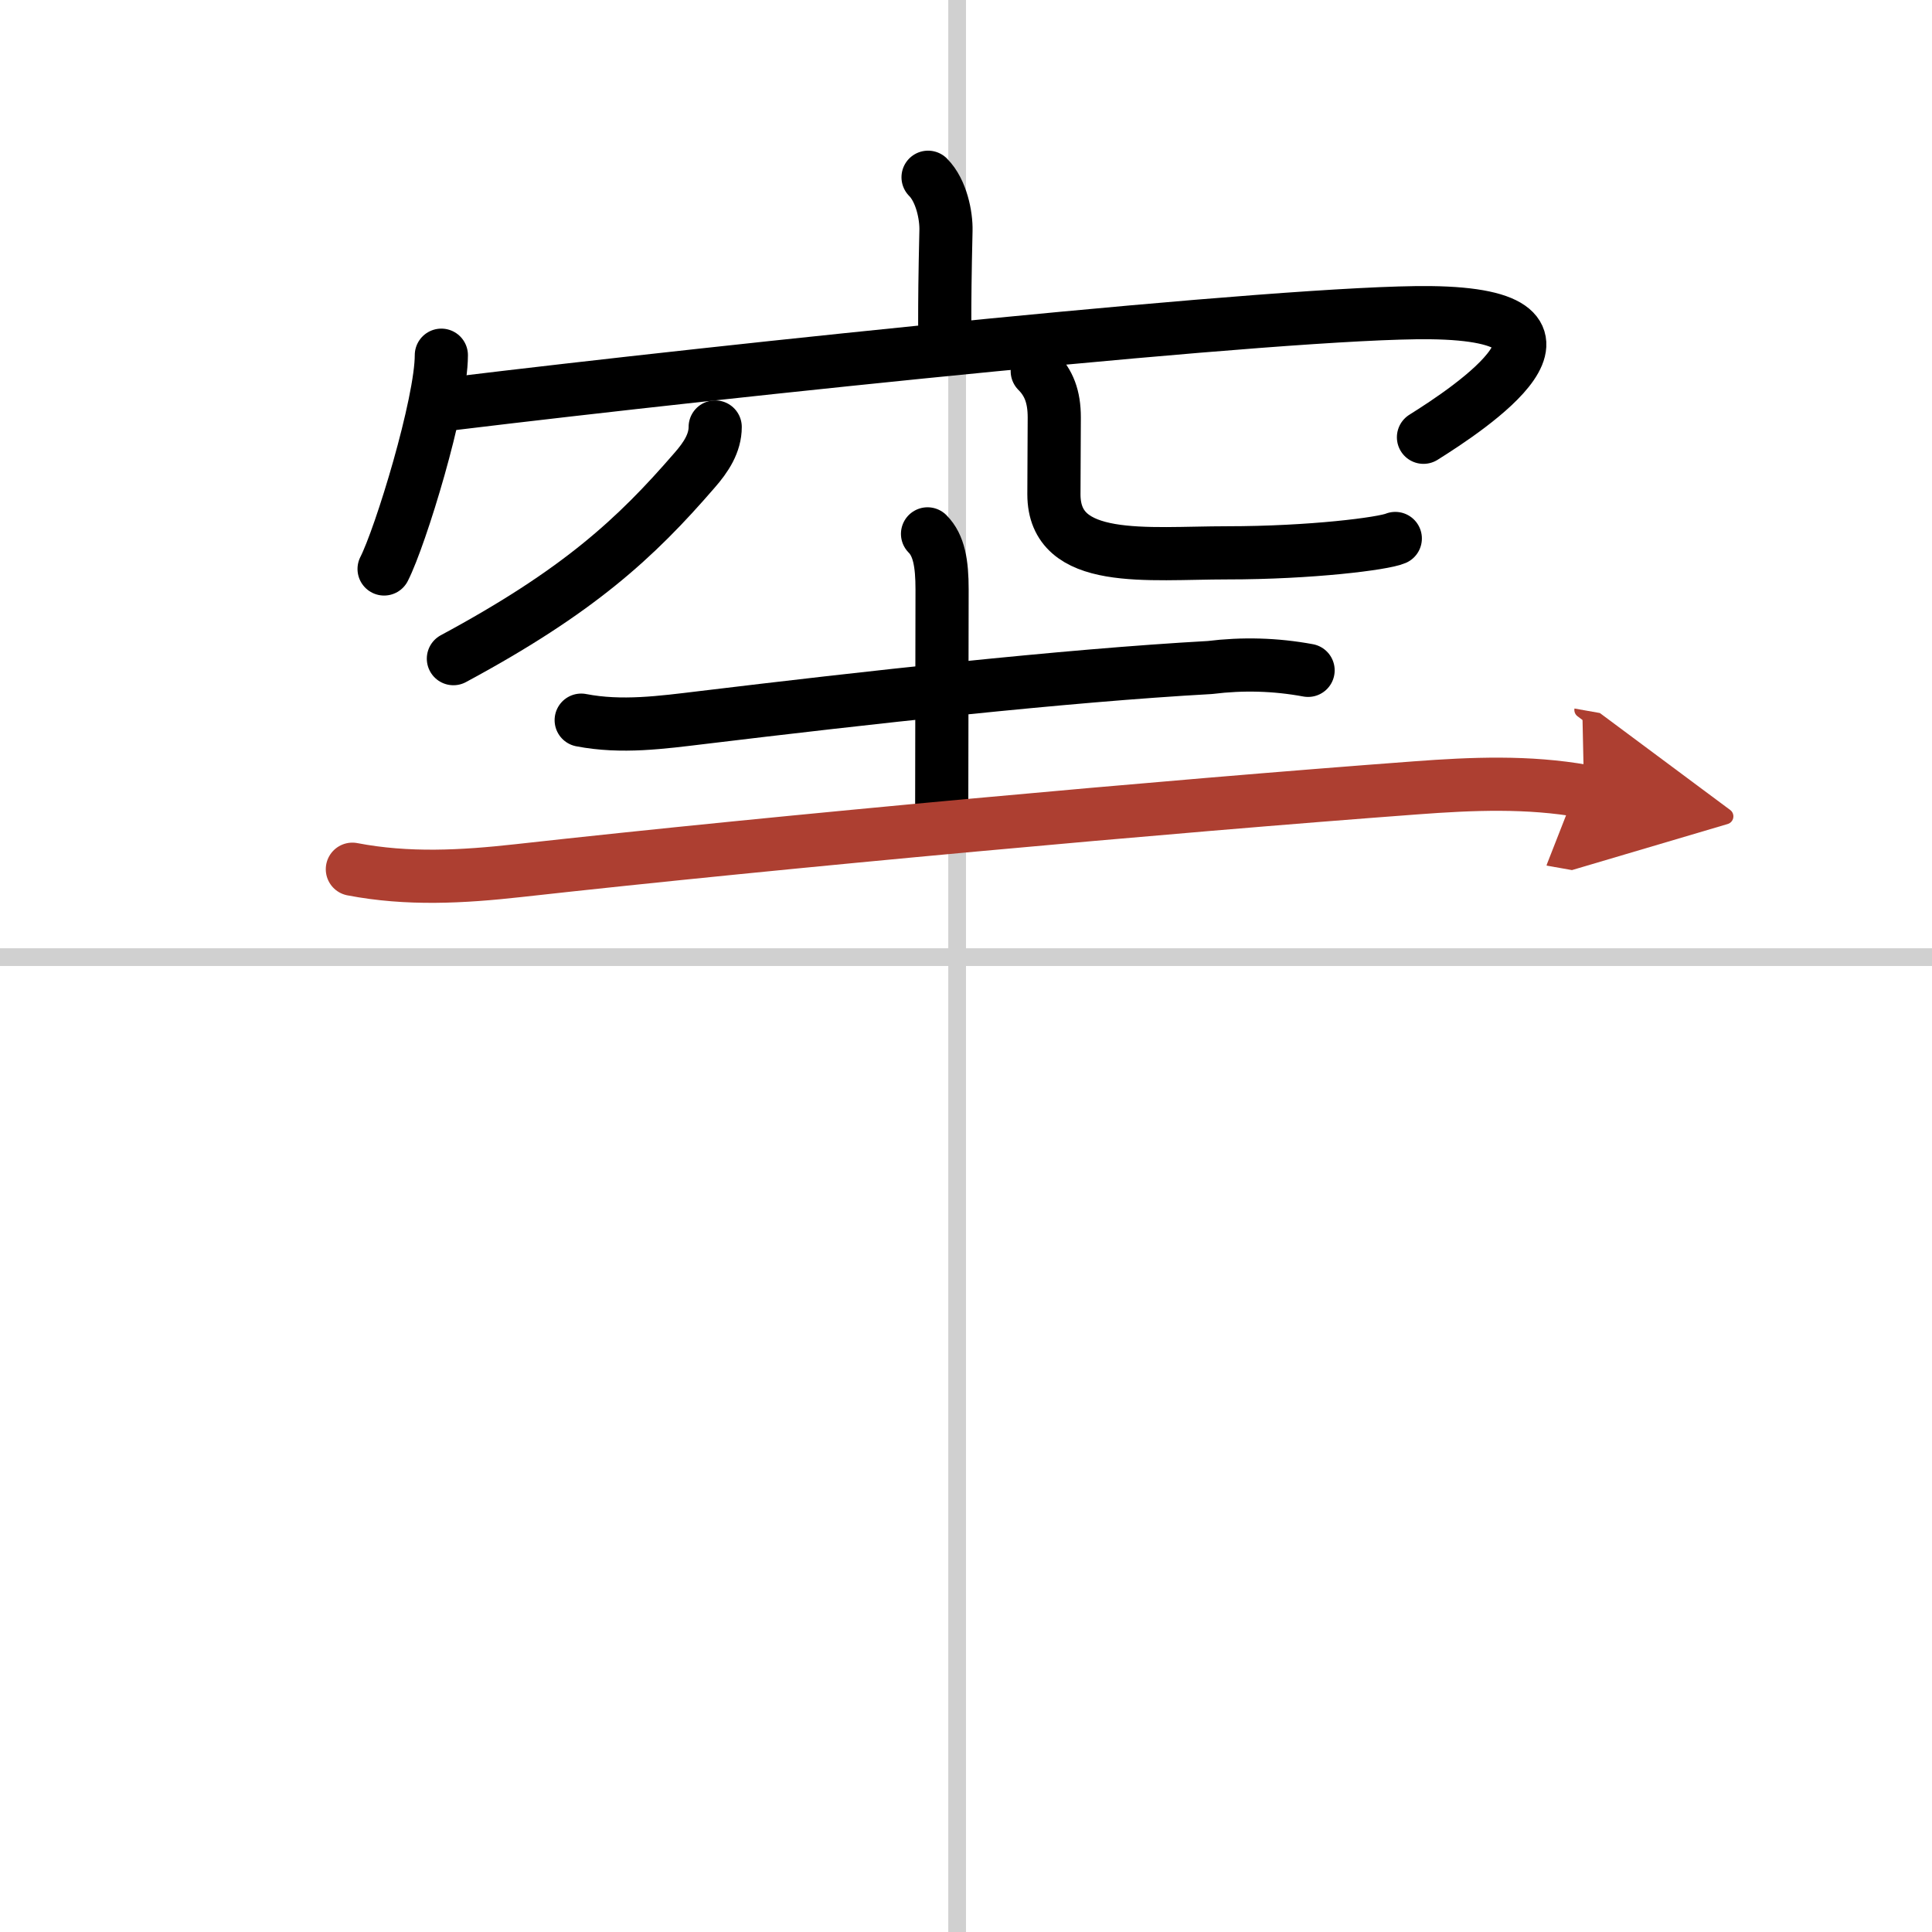
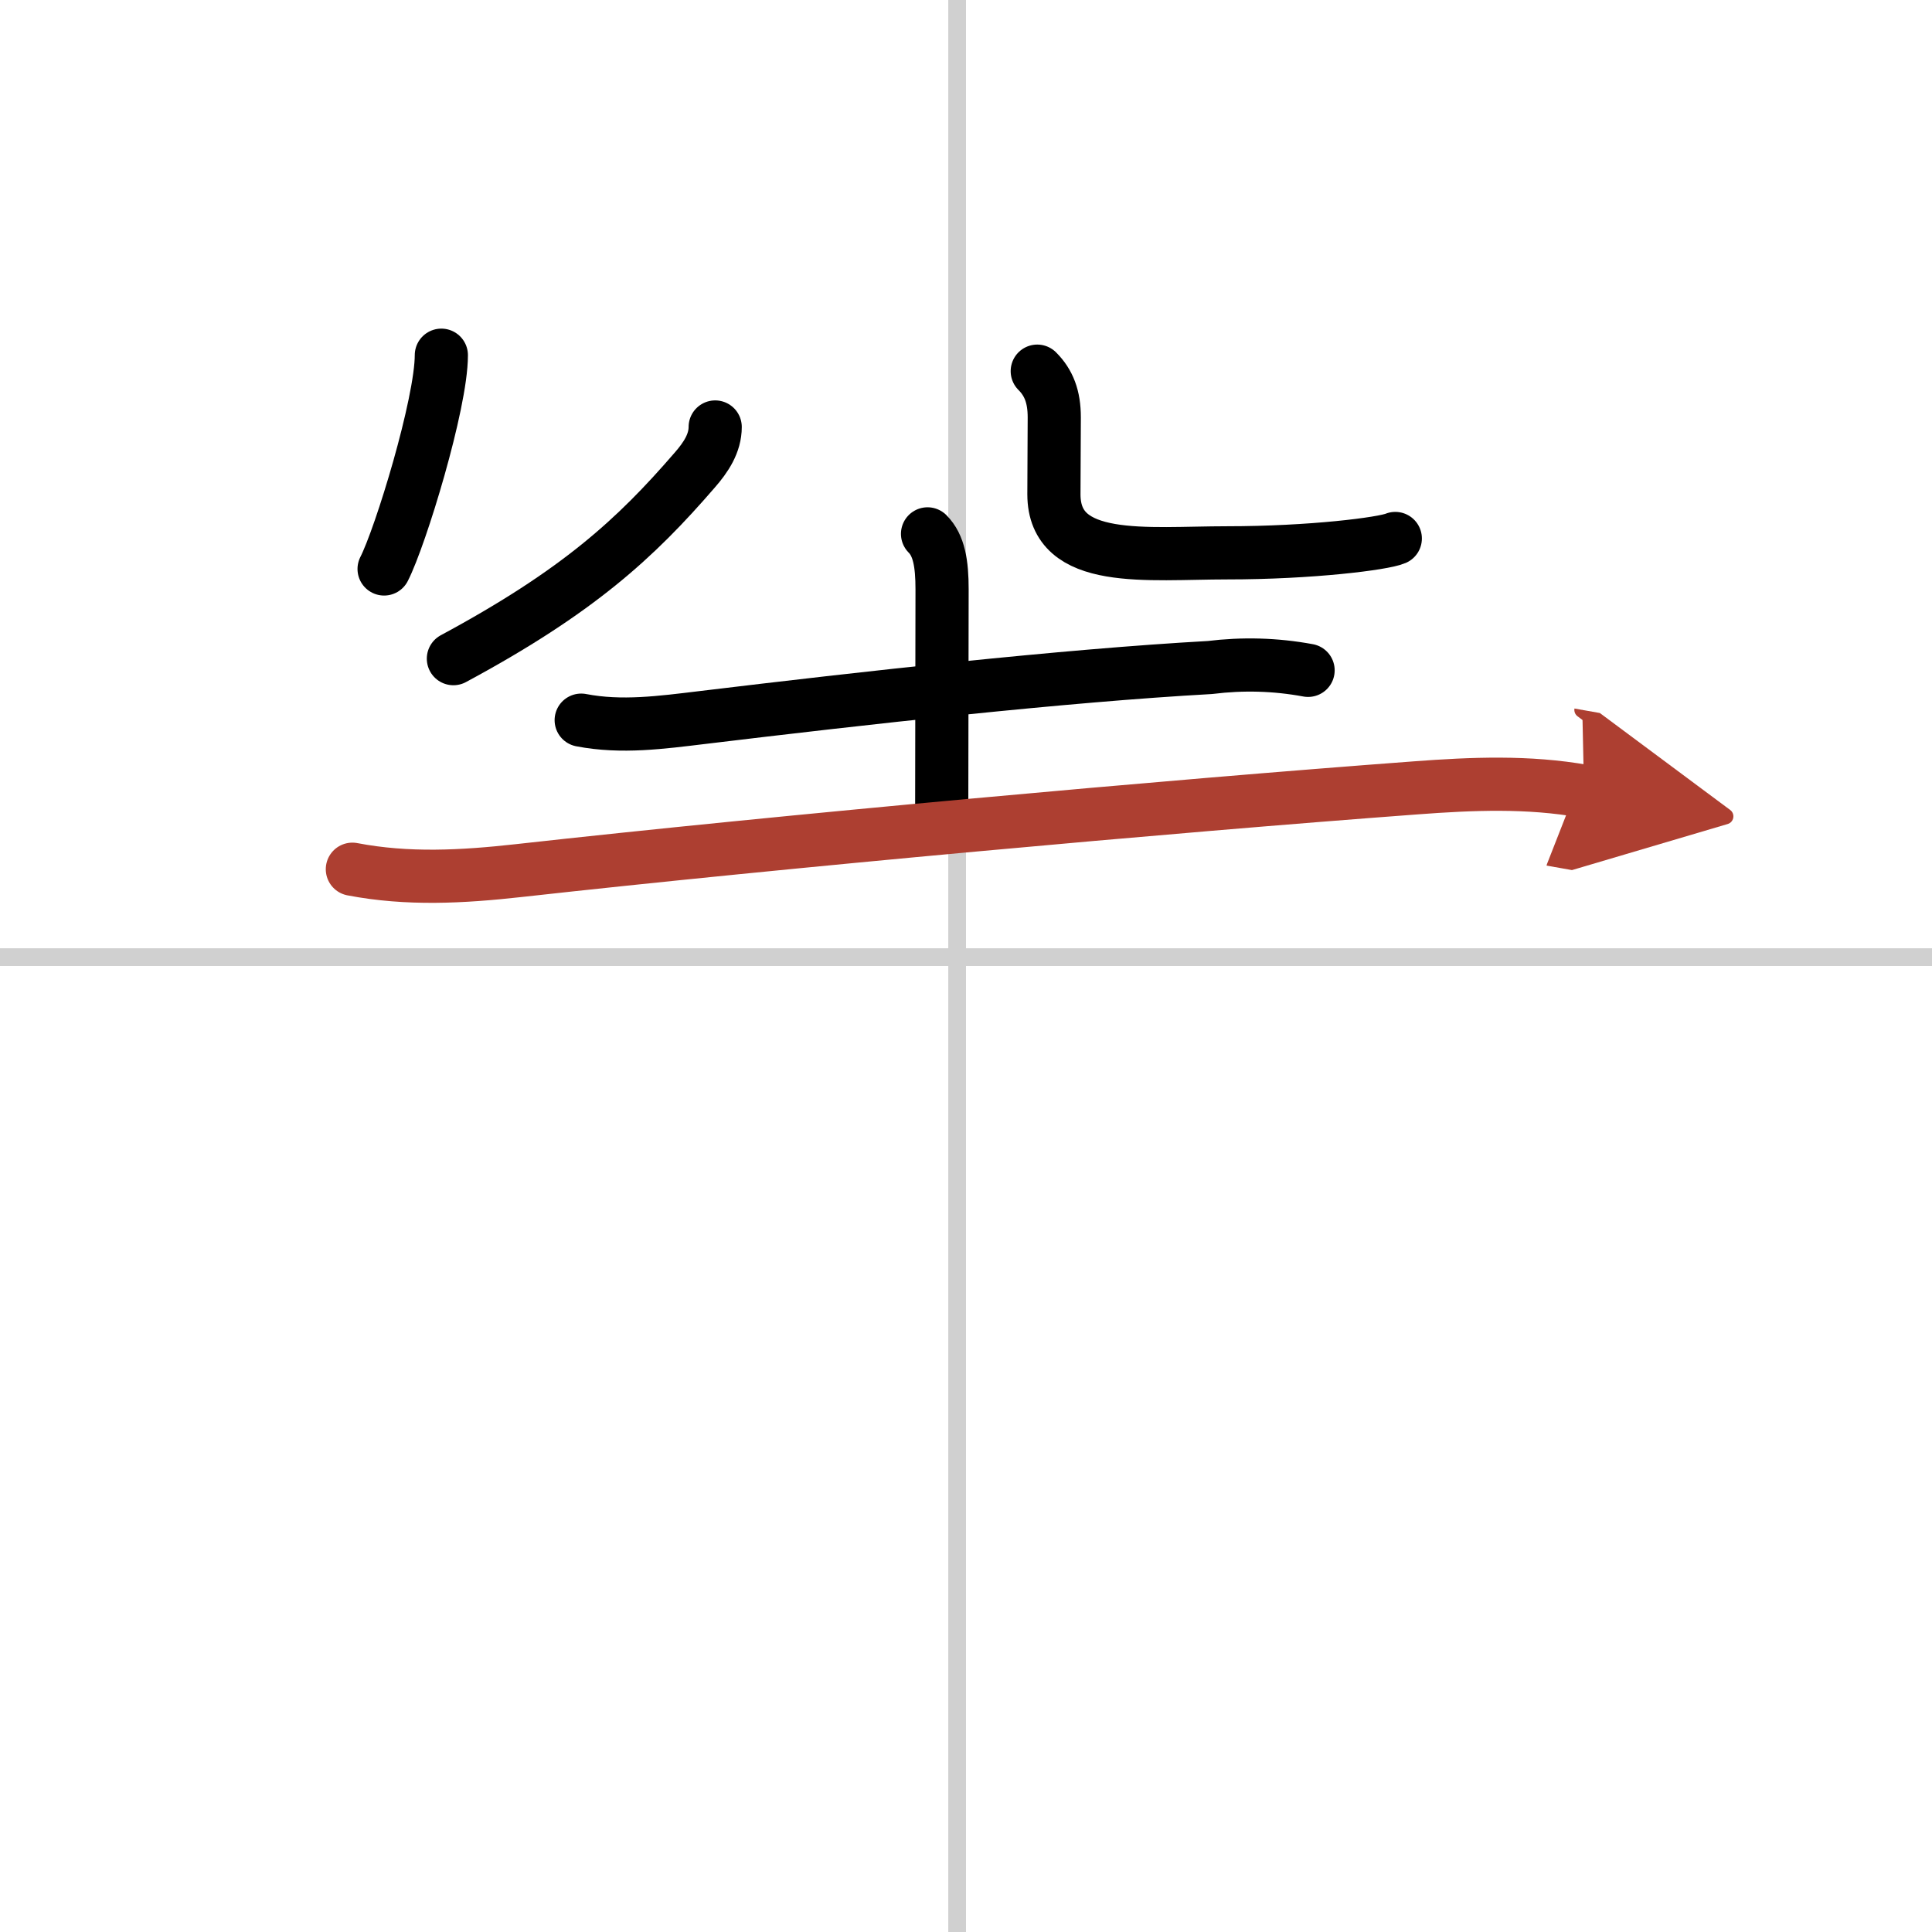
<svg xmlns="http://www.w3.org/2000/svg" width="400" height="400" viewBox="0 0 109 109">
  <defs>
    <marker id="a" markerWidth="4" orient="auto" refX="1" refY="5" viewBox="0 0 10 10">
      <polyline points="0 0 10 5 0 10 1 5" fill="#ad3f31" stroke="#ad3f31" />
    </marker>
  </defs>
  <g fill="none" stroke="#000" stroke-linecap="round" stroke-linejoin="round" stroke-width="3">
-     <rect width="100%" height="100%" fill="#fff" stroke="#fff" />
    <line x1="54" x2="54" y2="109" stroke="#d0d0d0" stroke-width="1" />
    <line x2="109" y1="54" y2="54" stroke="#d0d0d0" stroke-width="1" />
-     <path d="m52.36 10c0.76 0.76 1.03 2.18 1.01 3-0.06 2.58-0.07 3.88-0.07 5.29" />
    <path d="m24.9 20.04c0 2.73-2.3 10.24-3.23 12.06" />
-     <path d="m25.48 22.78c15.64-1.9 47.3-5.23 55.21-5.14 10.24 0.12 2.17 5.43-0.38 7.03" />
    <path d="m40.35 24.09c0 0.91-0.51 1.7-1.17 2.45-3.31 3.83-6.56 6.83-13.6 10.62" />
    <path d="m58.52 20.94c0.65 0.65 0.96 1.44 0.96 2.61 0 1.5-0.02 2.62-0.02 4.34 0 4 5.27 3.3 9.77 3.3 4.75 0 8.82-0.52 9.49-0.81" />
    <path d="m32.79 40.63c2.28 0.44 4.52 0.13 6.85-0.15 9.11-1.1 20.35-2.36 28.62-2.82 1.86-0.23 3.7-0.18 5.54 0.16" />
    <path d="m52.33 30.12c0.65 0.65 0.82 1.68 0.82 3.13 0 2.75-0.02 9.25-0.02 12.52" />
    <path d="m19.88 49.04c3.12 0.6 6.21 0.43 9.36 0.08 14.92-1.66 36.64-3.63 50.63-4.67 3.2-0.24 6.35-0.37 9.5 0.19" marker-end="url(#a)" stroke="#ad3f31" />
  </g>
</svg>